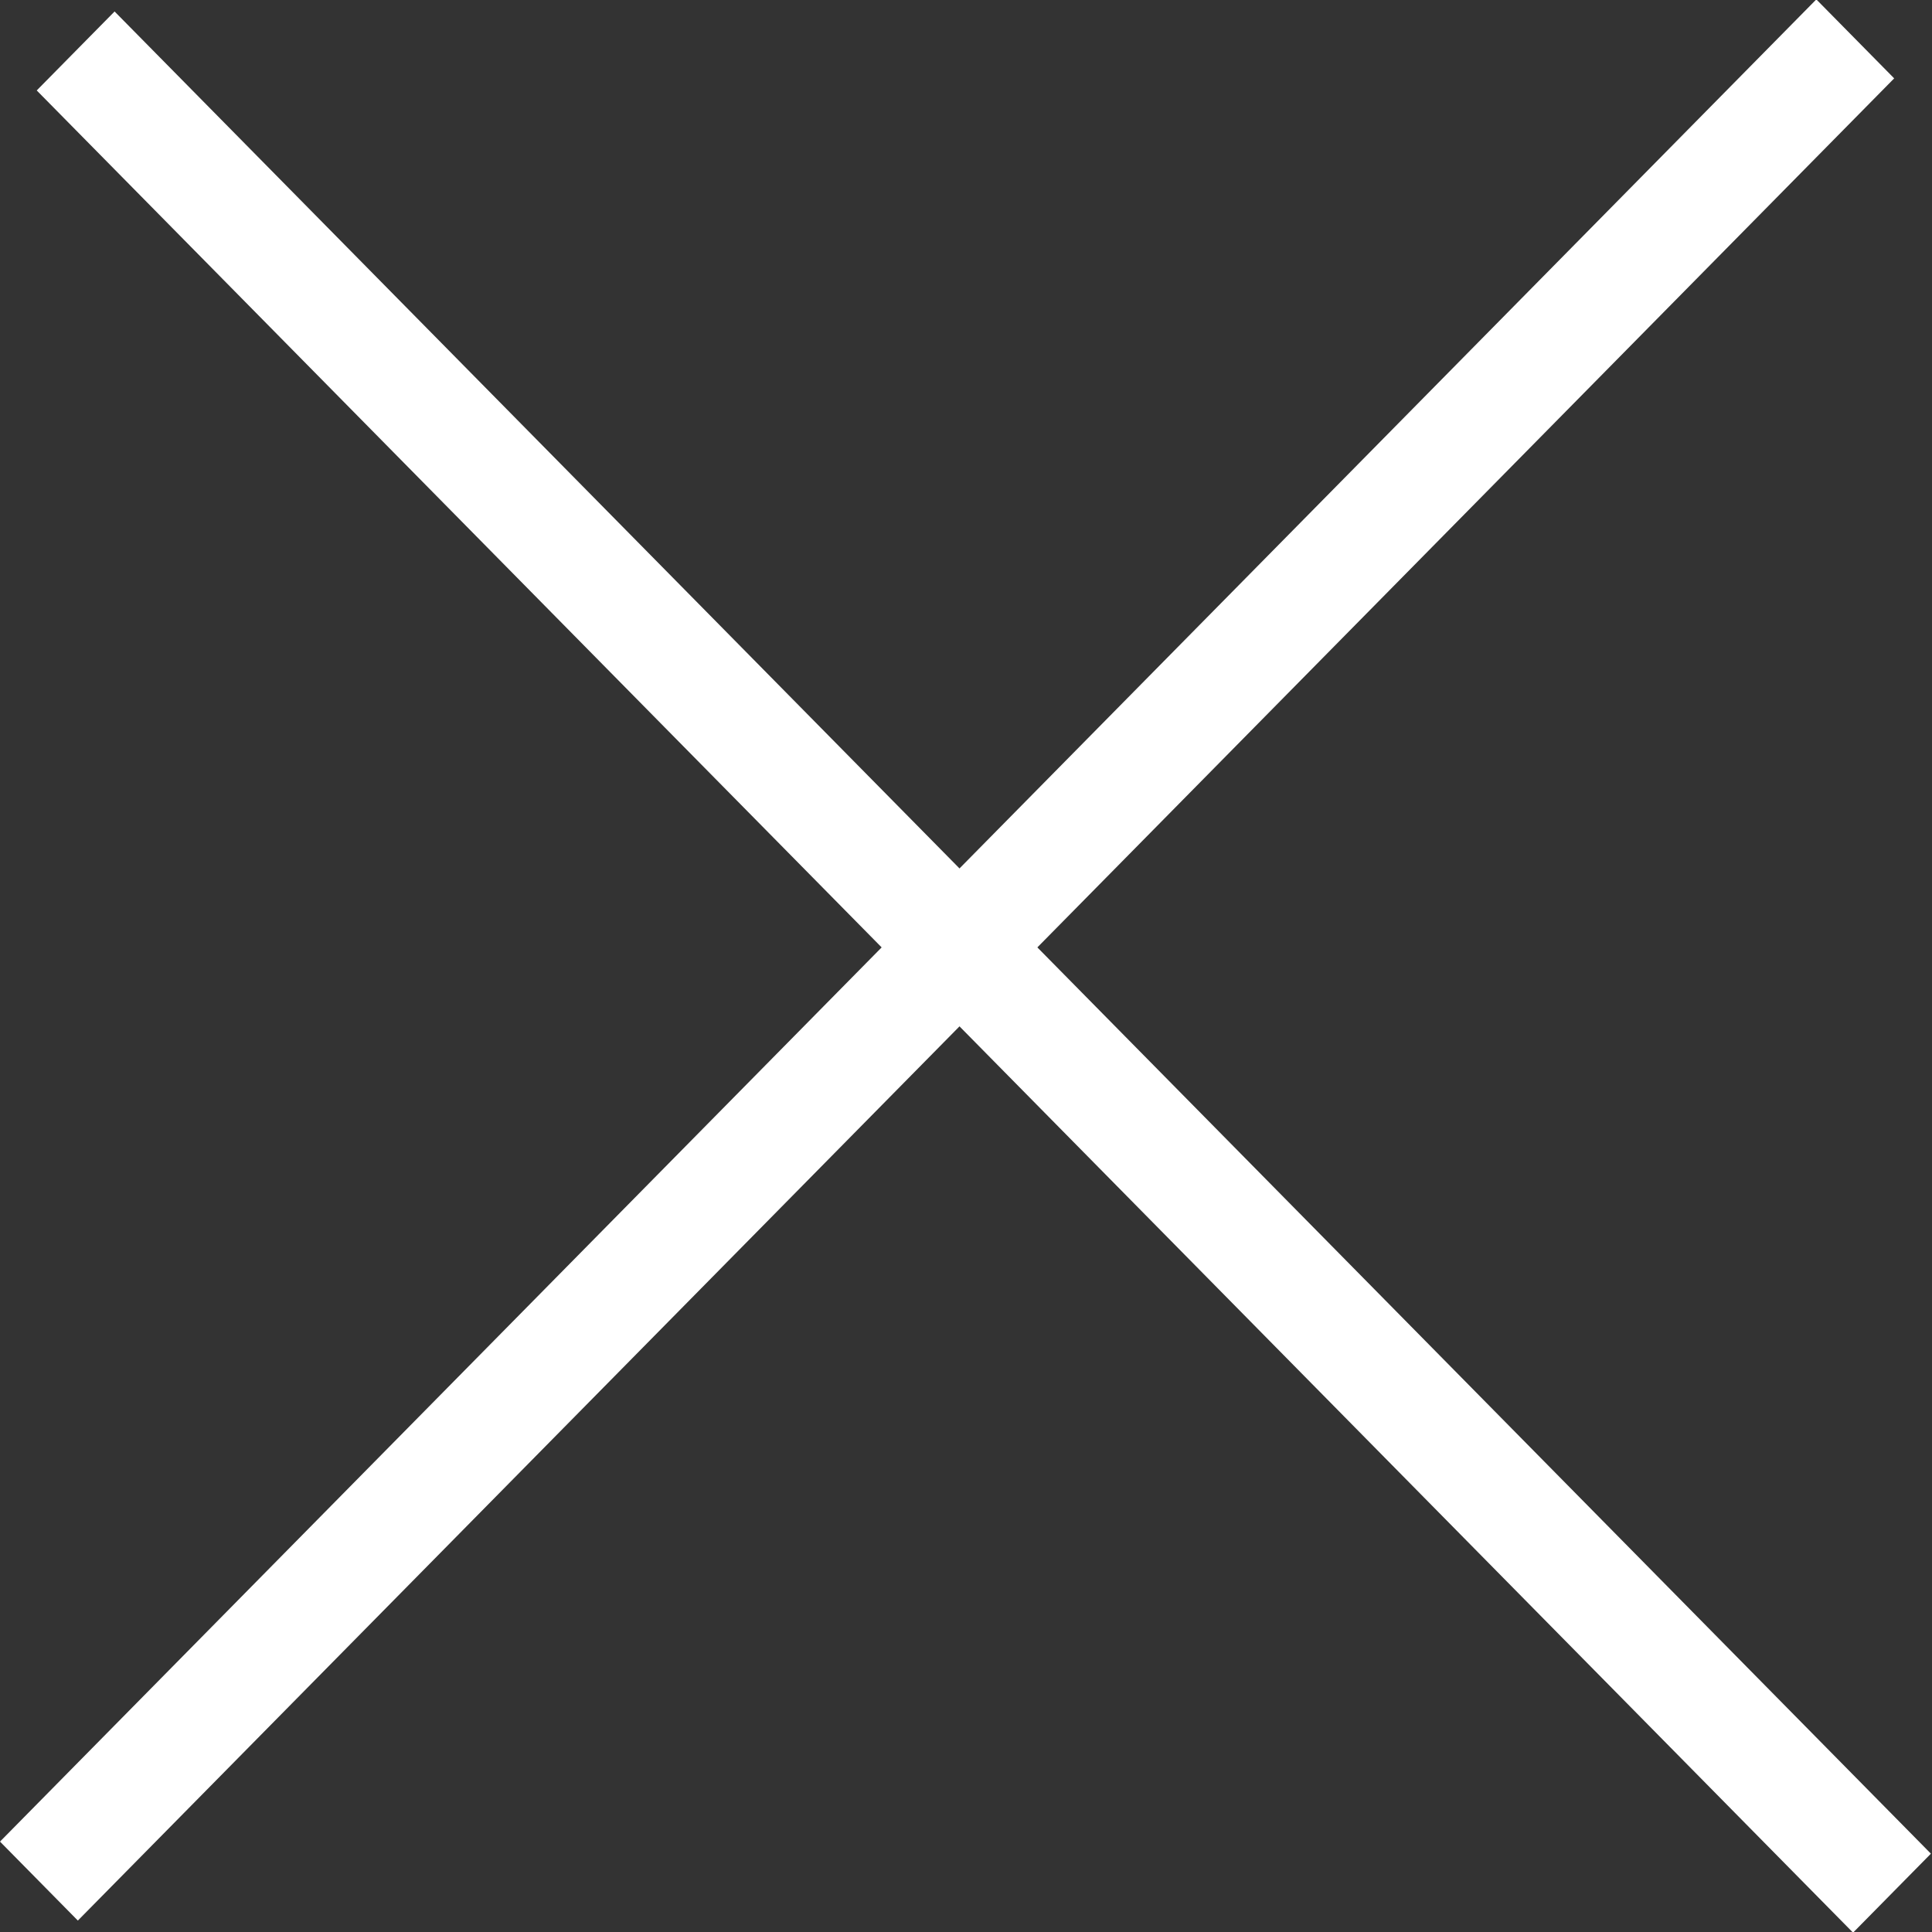
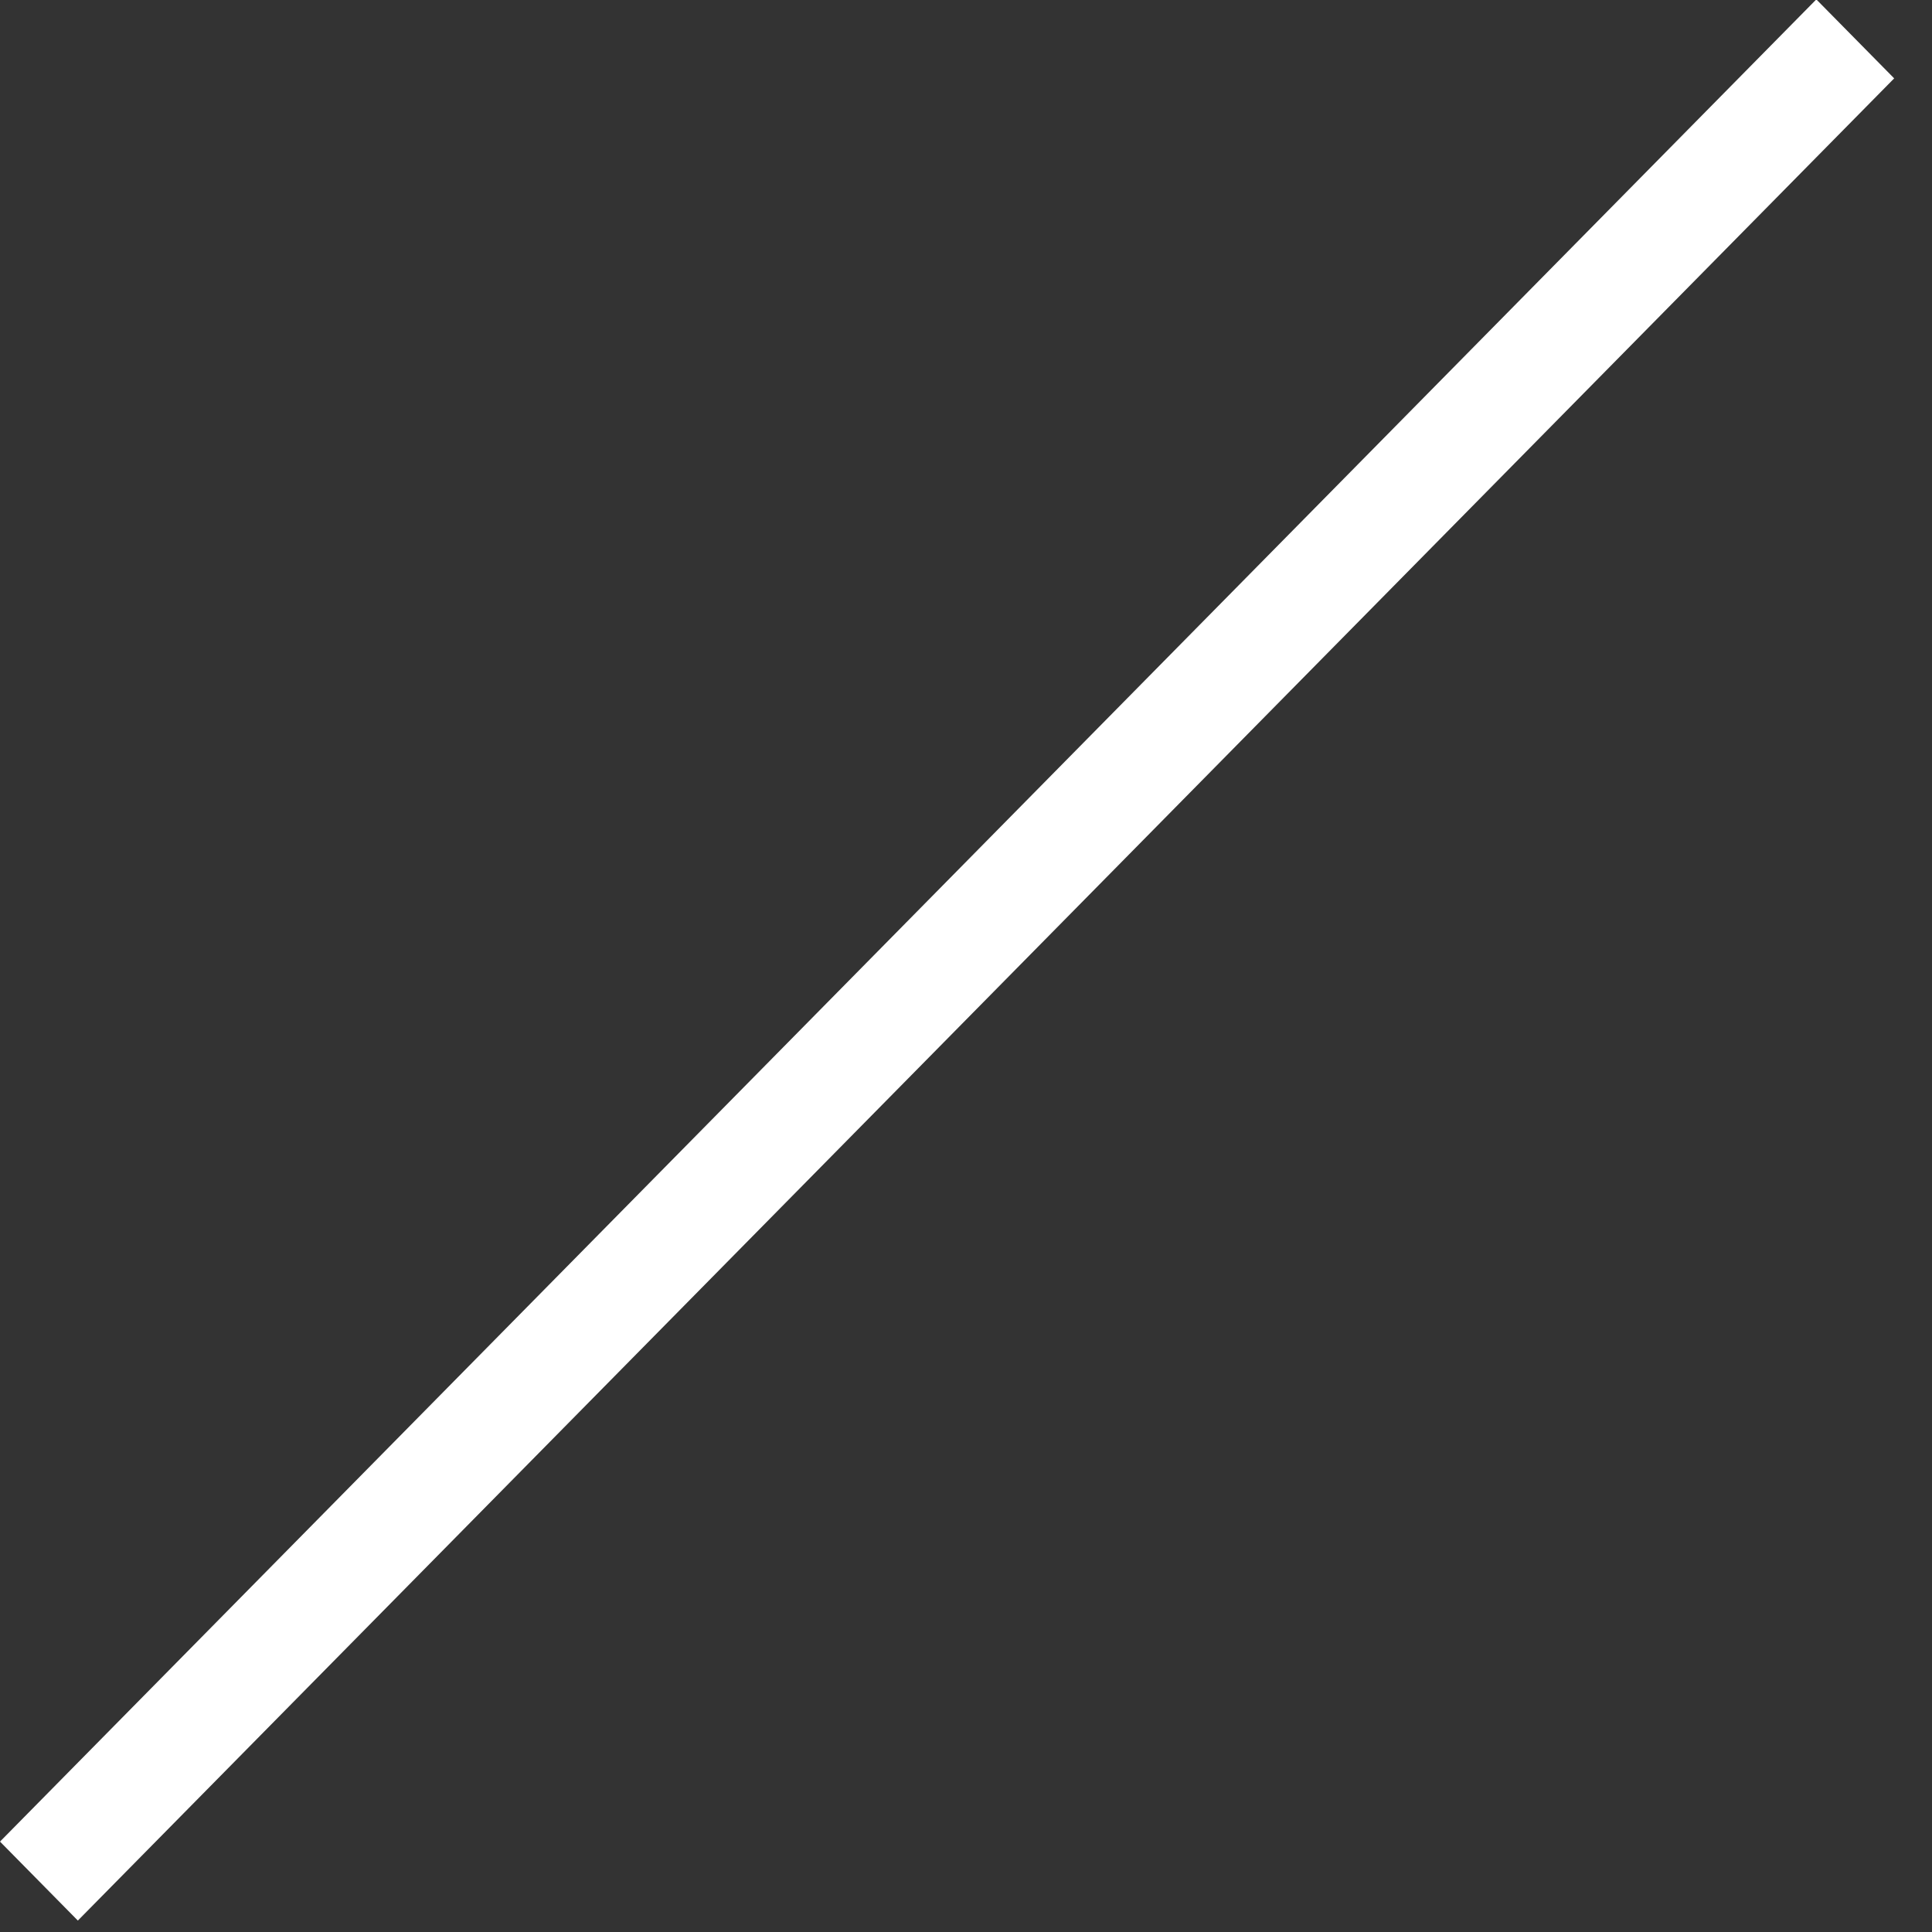
<svg xmlns="http://www.w3.org/2000/svg" width="52" height="52" viewBox="0 0 52 52" fill="none">
  <rect x="0" y="0" width="52" height="52" fill="#333333" stroke="none" />
  <rect width="69.639" height="2.985" transform="matrix(0.702 -0.712 0.702 0.712 0 49.567)" fill="white" />
-   <rect width="69.639" height="2.985" transform="matrix(0.702 0.712 -0.702 0.712 3.084 0.309)" fill="white" />
</svg>